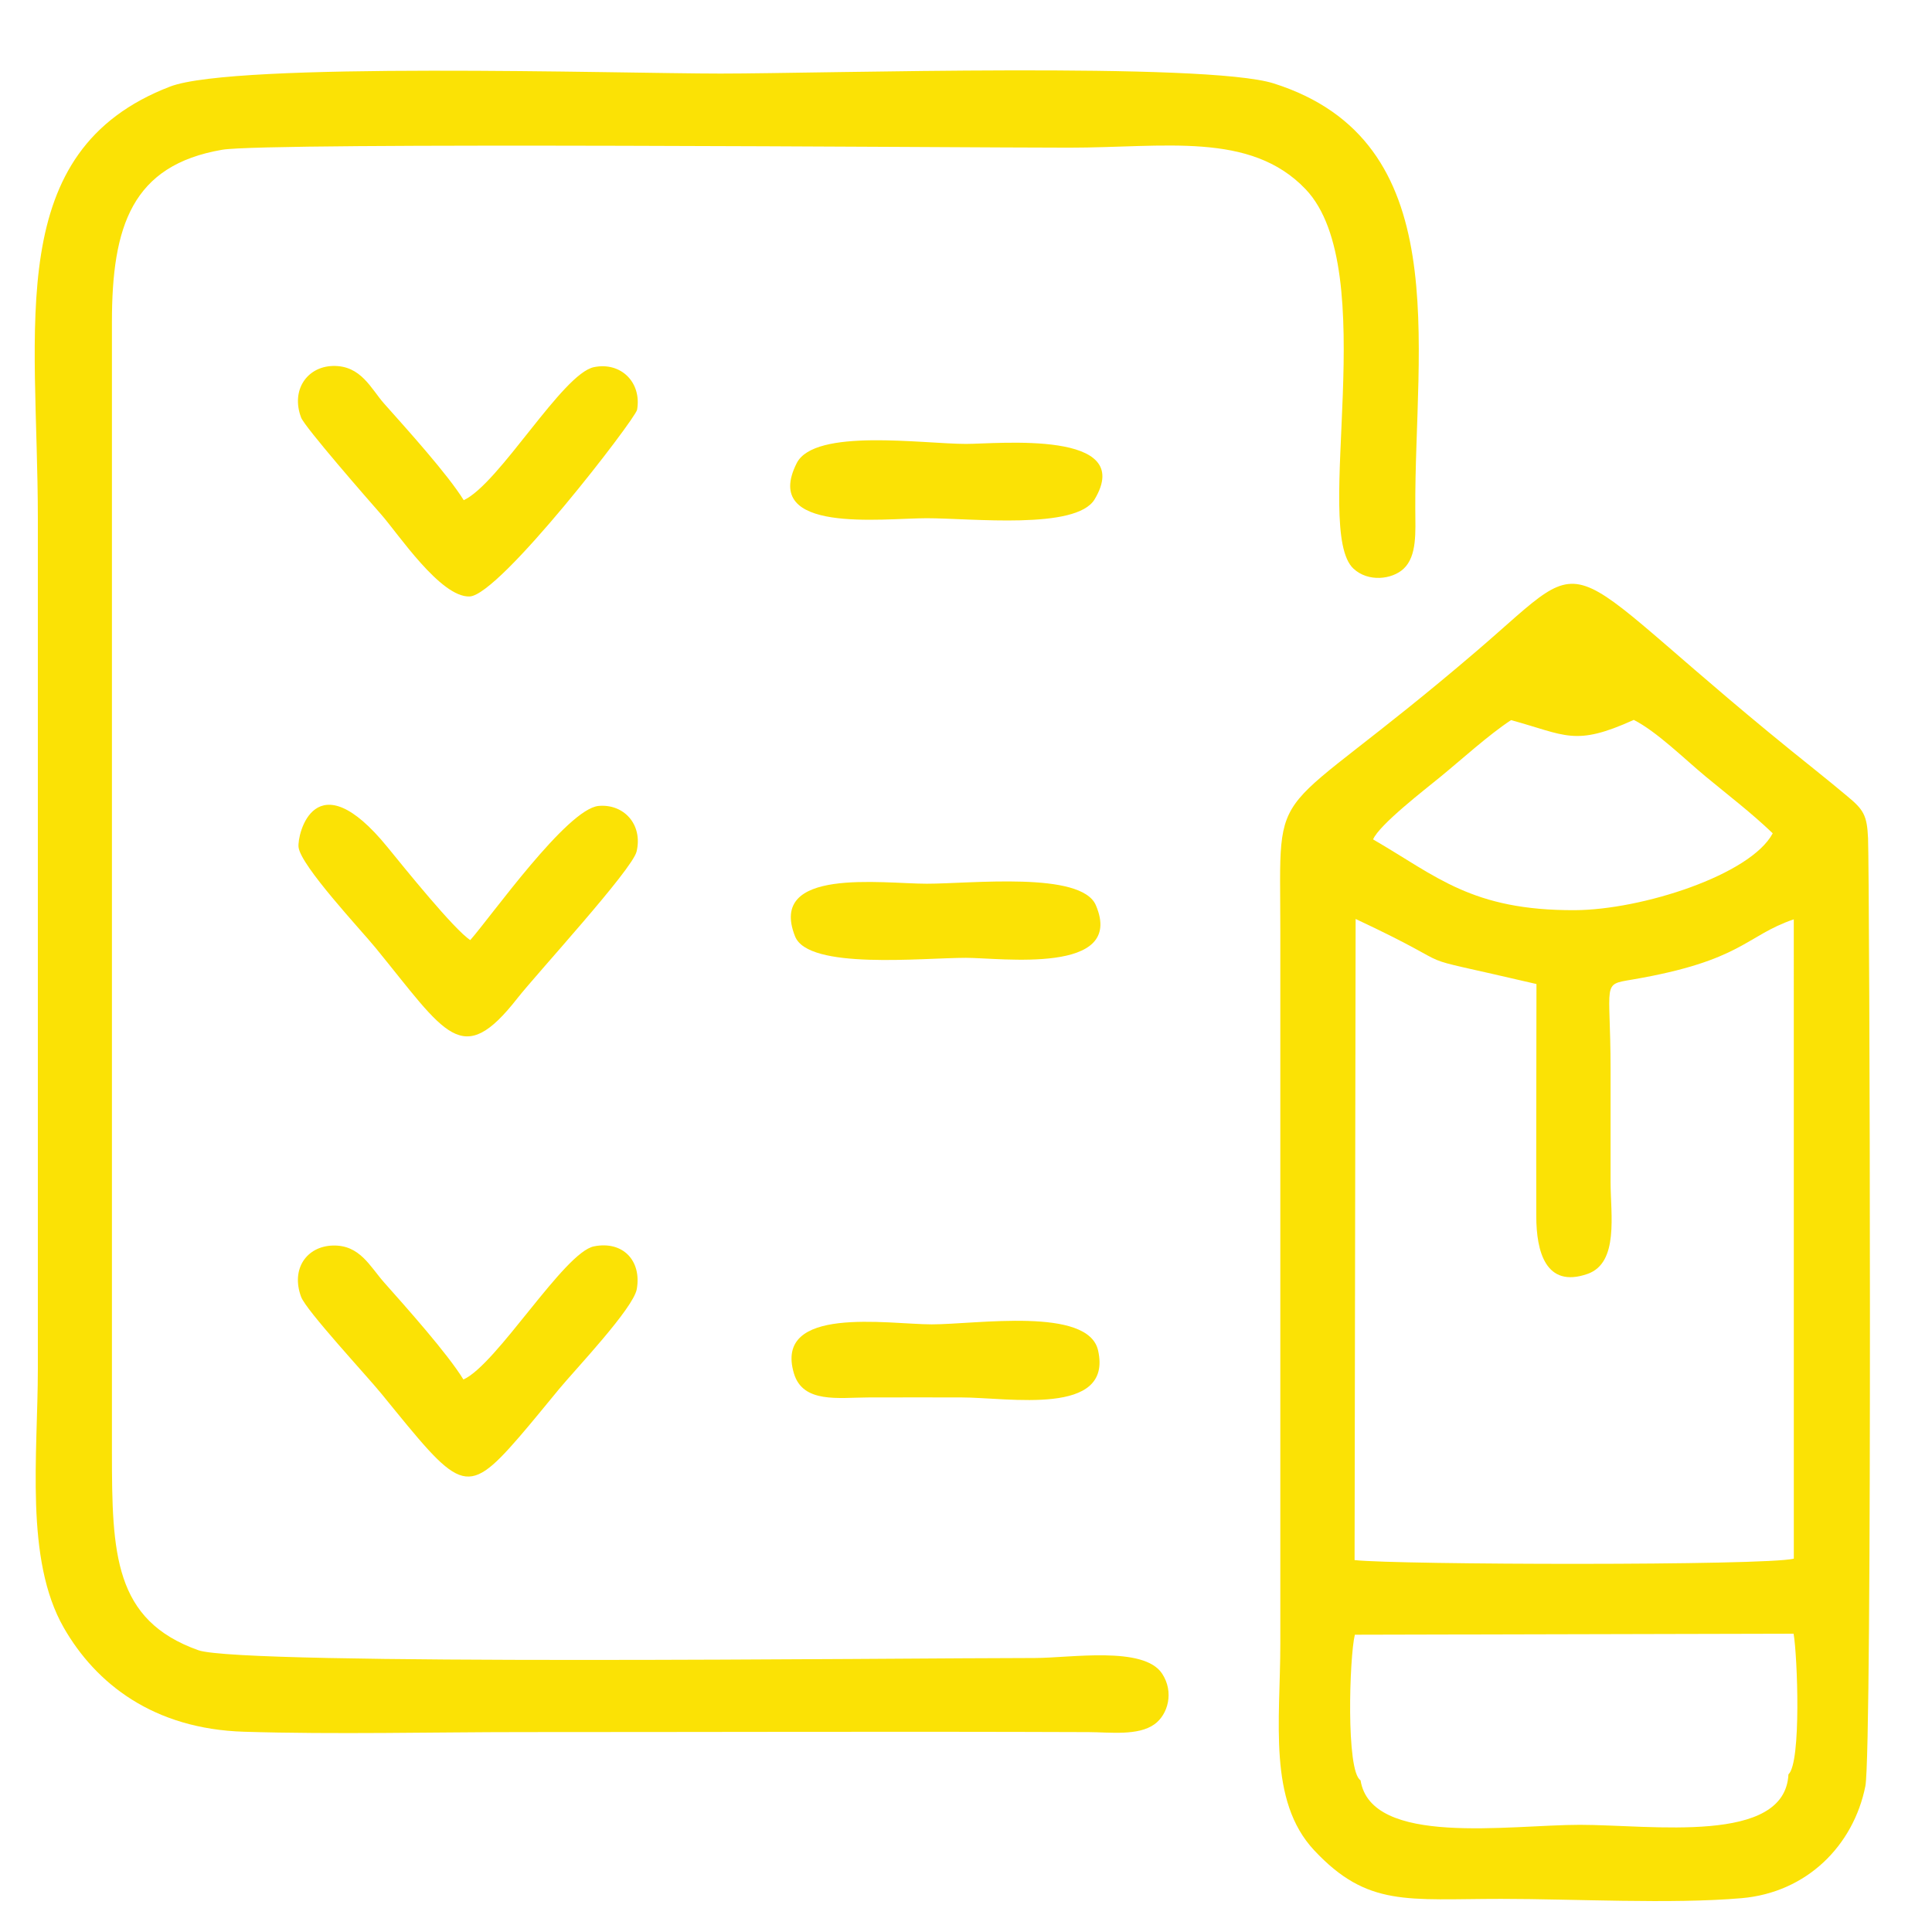
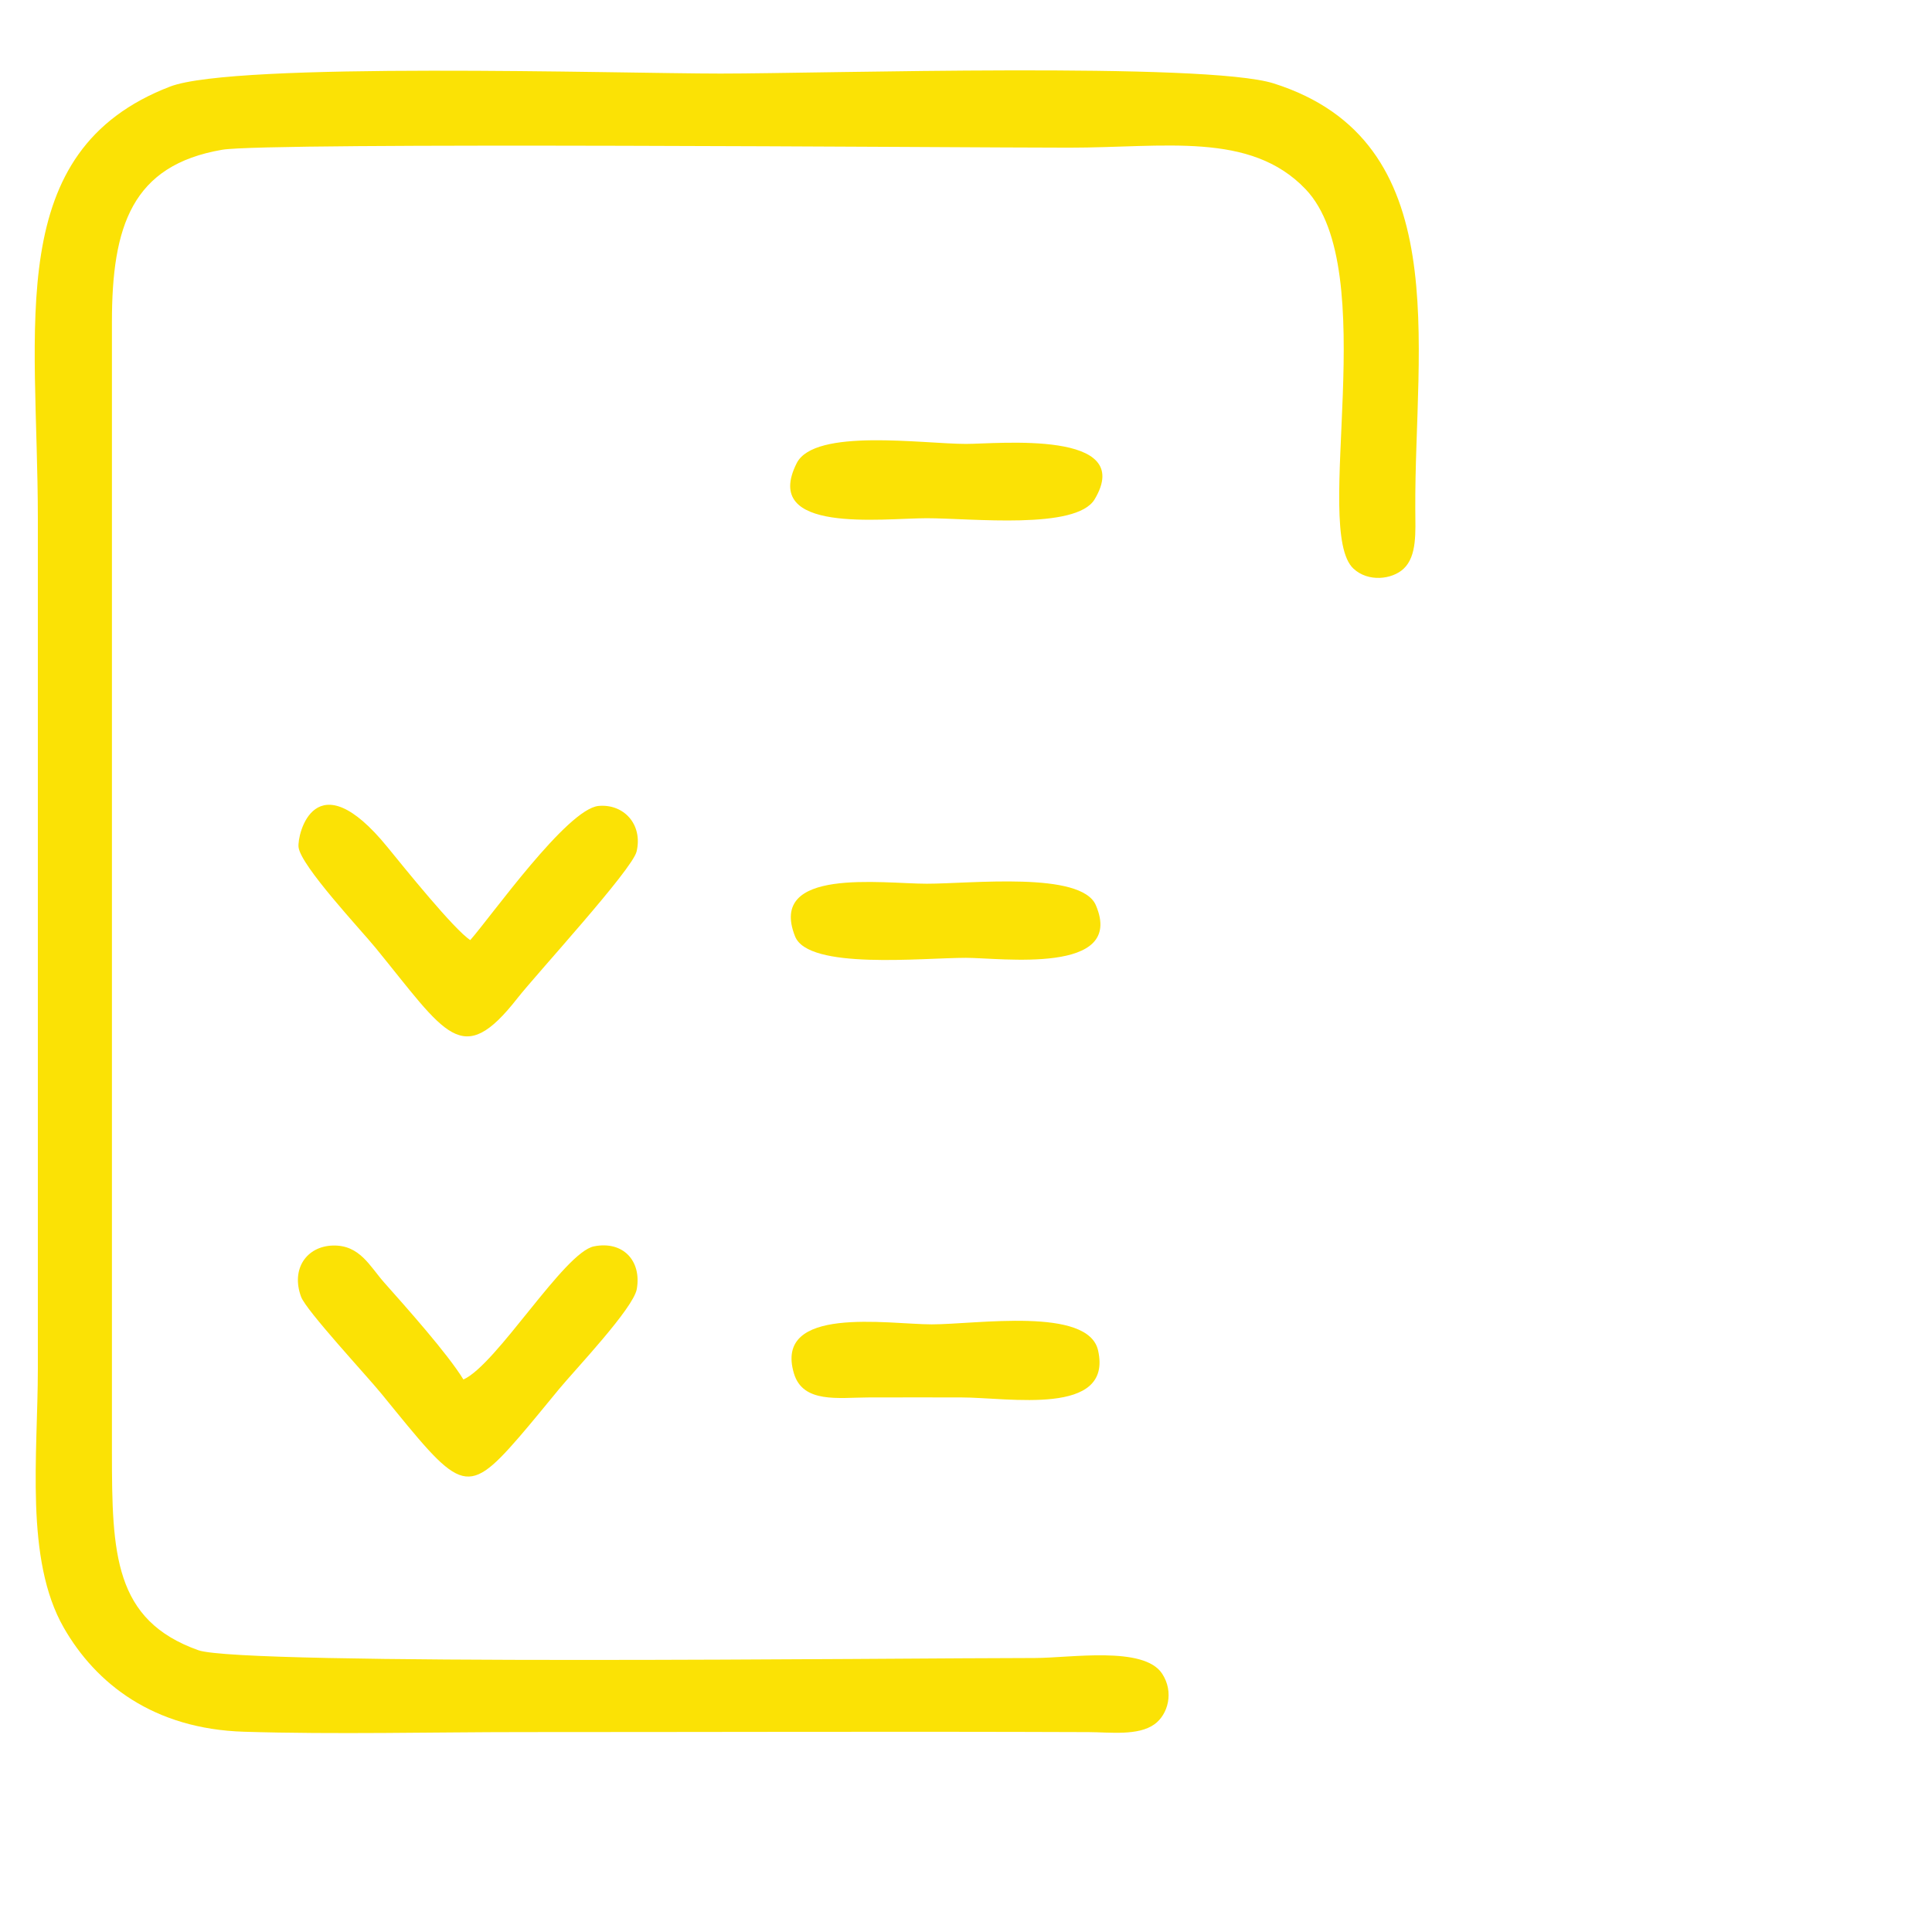
<svg xmlns="http://www.w3.org/2000/svg" width="78" height="78" viewBox="0 0 78 78" fill="none">
  <g id="Free Estimates 1">
    <g id="Layer_x0020_1">
-       <path id="Vector" fill-rule="evenodd" clip-rule="evenodd" d="M54.929 71.874C54.336 71.519 54.479 66.888 54.699 65.998L72.412 65.956C72.567 66.839 72.731 71.166 72.204 71.635C72.065 74.484 66.679 73.673 63.78 73.673C60.93 73.673 55.354 74.561 54.929 71.874ZM54.73 37.101C59.599 39.383 56.163 38.355 62.031 39.728C62.031 42.858 62.016 45.99 62.024 49.119C62.027 50.505 62.395 52.024 64.091 51.432C65.367 50.986 65.024 49.033 65.023 47.722C65.022 46.201 65.023 44.681 65.023 43.161C65.023 39.611 64.643 39.762 65.904 39.547C70.351 38.788 70.466 37.78 72.42 37.116L72.421 62.928C71.251 63.216 56.431 63.178 54.688 62.985L54.73 37.101ZM55.435 33.889C55.686 33.293 57.544 31.863 58.139 31.375C59 30.671 60.1 29.667 61.005 29.073C63.237 29.683 63.571 30.145 65.96 29.064C66.891 29.538 67.987 30.624 68.855 31.344C69.789 32.119 70.678 32.79 71.57 33.643C70.673 35.326 66.277 36.734 63.582 36.746C59.416 36.764 58.003 35.374 55.435 33.889ZM75.31 72.111C75.598 70.673 75.478 35.159 75.418 33.834C75.377 32.91 75.231 32.686 74.59 32.154C74.172 31.806 73.759 31.463 73.281 31.082C62.371 22.375 64.748 21.892 59.605 26.293C51.087 33.581 51.69 31.08 51.69 37.609V66.361C51.69 69.476 51.18 72.697 53.058 74.703C55.214 77.005 56.819 76.663 60.608 76.663C63.568 76.663 67.458 76.88 70.306 76.635C72.956 76.407 74.832 74.499 75.31 72.111Z" fill="#FBE205" />
      <path id="Vector_2" fill-rule="evenodd" clip-rule="evenodd" d="M8.971 6.046C10.807 5.731 38.776 5.962 43.163 5.962C47.014 5.962 50.478 5.299 52.709 7.637C55.823 10.901 52.958 21.401 54.645 22.959C55.24 23.51 56.2 23.398 56.667 22.962C57.216 22.449 57.144 21.475 57.139 20.557C57.104 13.873 58.783 5.706 51.427 3.369C48.67 2.494 33.238 2.97 29.089 2.97C25.032 2.97 9.487 2.486 6.865 3.496C0.097 6.101 1.528 13.106 1.528 20.952V55.257C1.528 58.727 0.991 62.95 2.575 65.715C3.875 67.982 6.204 69.803 9.851 69.915C13.562 70.029 17.431 69.929 21.16 69.929C28.757 69.929 36.36 69.901 43.957 69.93C44.816 69.934 45.949 70.09 46.612 69.611C47.151 69.222 47.411 68.318 46.916 67.567C46.173 66.441 43.208 66.938 41.776 66.938C36.227 66.938 9.773 67.252 8.008 66.624C4.602 65.412 4.519 62.73 4.519 58.627L4.519 13.021C4.515 9.123 5.332 6.67 8.971 6.046Z" fill="#FBE205" />
      <path id="Vector_3" fill-rule="evenodd" clip-rule="evenodd" d="M20.951 58.028C21.487 57.408 22.025 56.74 22.575 56.075C23.211 55.306 25.573 52.823 25.709 52.042C25.909 50.898 25.149 50.086 23.979 50.319C22.777 50.558 20.046 55.1 18.709 55.694C18.065 54.642 16.394 52.775 15.514 51.783C14.932 51.127 14.527 50.254 13.434 50.286C12.388 50.317 11.739 51.218 12.154 52.352C12.356 52.907 14.816 55.552 15.393 56.261C18.554 60.137 18.77 60.548 20.951 58.028Z" fill="#FBE205" />
      <path id="Vector_4" fill-rule="evenodd" clip-rule="evenodd" d="M18.986 37.954C18.335 37.533 16.314 35.024 15.645 34.203C12.726 30.621 11.989 33.69 12.054 34.207C12.148 34.964 14.579 37.552 15.158 38.261C18.013 41.756 18.639 43.173 20.885 40.307C21.663 39.314 25.528 35.111 25.701 34.378C25.96 33.281 25.181 32.445 24.166 32.538C22.898 32.654 19.82 37.01 18.986 37.954Z" fill="#FBE205" />
-       <path id="Vector_5" fill-rule="evenodd" clip-rule="evenodd" d="M12.156 16.857C12.303 17.244 14.897 20.212 15.391 20.773C16.071 21.544 17.786 24.127 18.961 24.081C20.181 24.034 25.657 16.908 25.721 16.543C25.912 15.443 25.073 14.601 23.982 14.822C22.709 15.079 20.166 19.517 18.722 20.194C18.075 19.149 16.437 17.338 15.508 16.294C14.982 15.704 14.581 14.745 13.436 14.775C12.393 14.804 11.739 15.752 12.156 16.857Z" fill="#FBE205" />
      <path id="Vector_6" fill-rule="evenodd" clip-rule="evenodd" d="M44.192 20.16C45.883 17.343 40.276 17.922 39.001 17.922C37.27 17.922 32.883 17.272 32.164 18.701C30.722 21.566 35.611 20.922 37.415 20.922C39.219 20.922 43.446 21.402 44.192 20.16Z" fill="#FBE205" />
      <path id="Vector_7" fill-rule="evenodd" clip-rule="evenodd" d="M32.1 37.807C32.641 39.163 37.226 38.67 39.001 38.67C40.386 38.67 45.448 39.366 44.243 36.547C43.654 35.168 39.213 35.678 37.415 35.678C35.604 35.678 30.981 35.003 32.1 37.807Z" fill="#FBE205" />
      <path id="Vector_8" fill-rule="evenodd" clip-rule="evenodd" d="M32.055 55.455C32.419 56.663 33.858 56.424 35.035 56.419C36.291 56.413 37.547 56.418 38.803 56.418C40.719 56.418 44.935 57.197 44.333 54.522C43.935 52.749 39.419 53.468 37.613 53.468C35.87 53.468 31.22 52.679 32.055 55.455Z" fill="#FBE205" />
    </g>
  </g>
</svg>